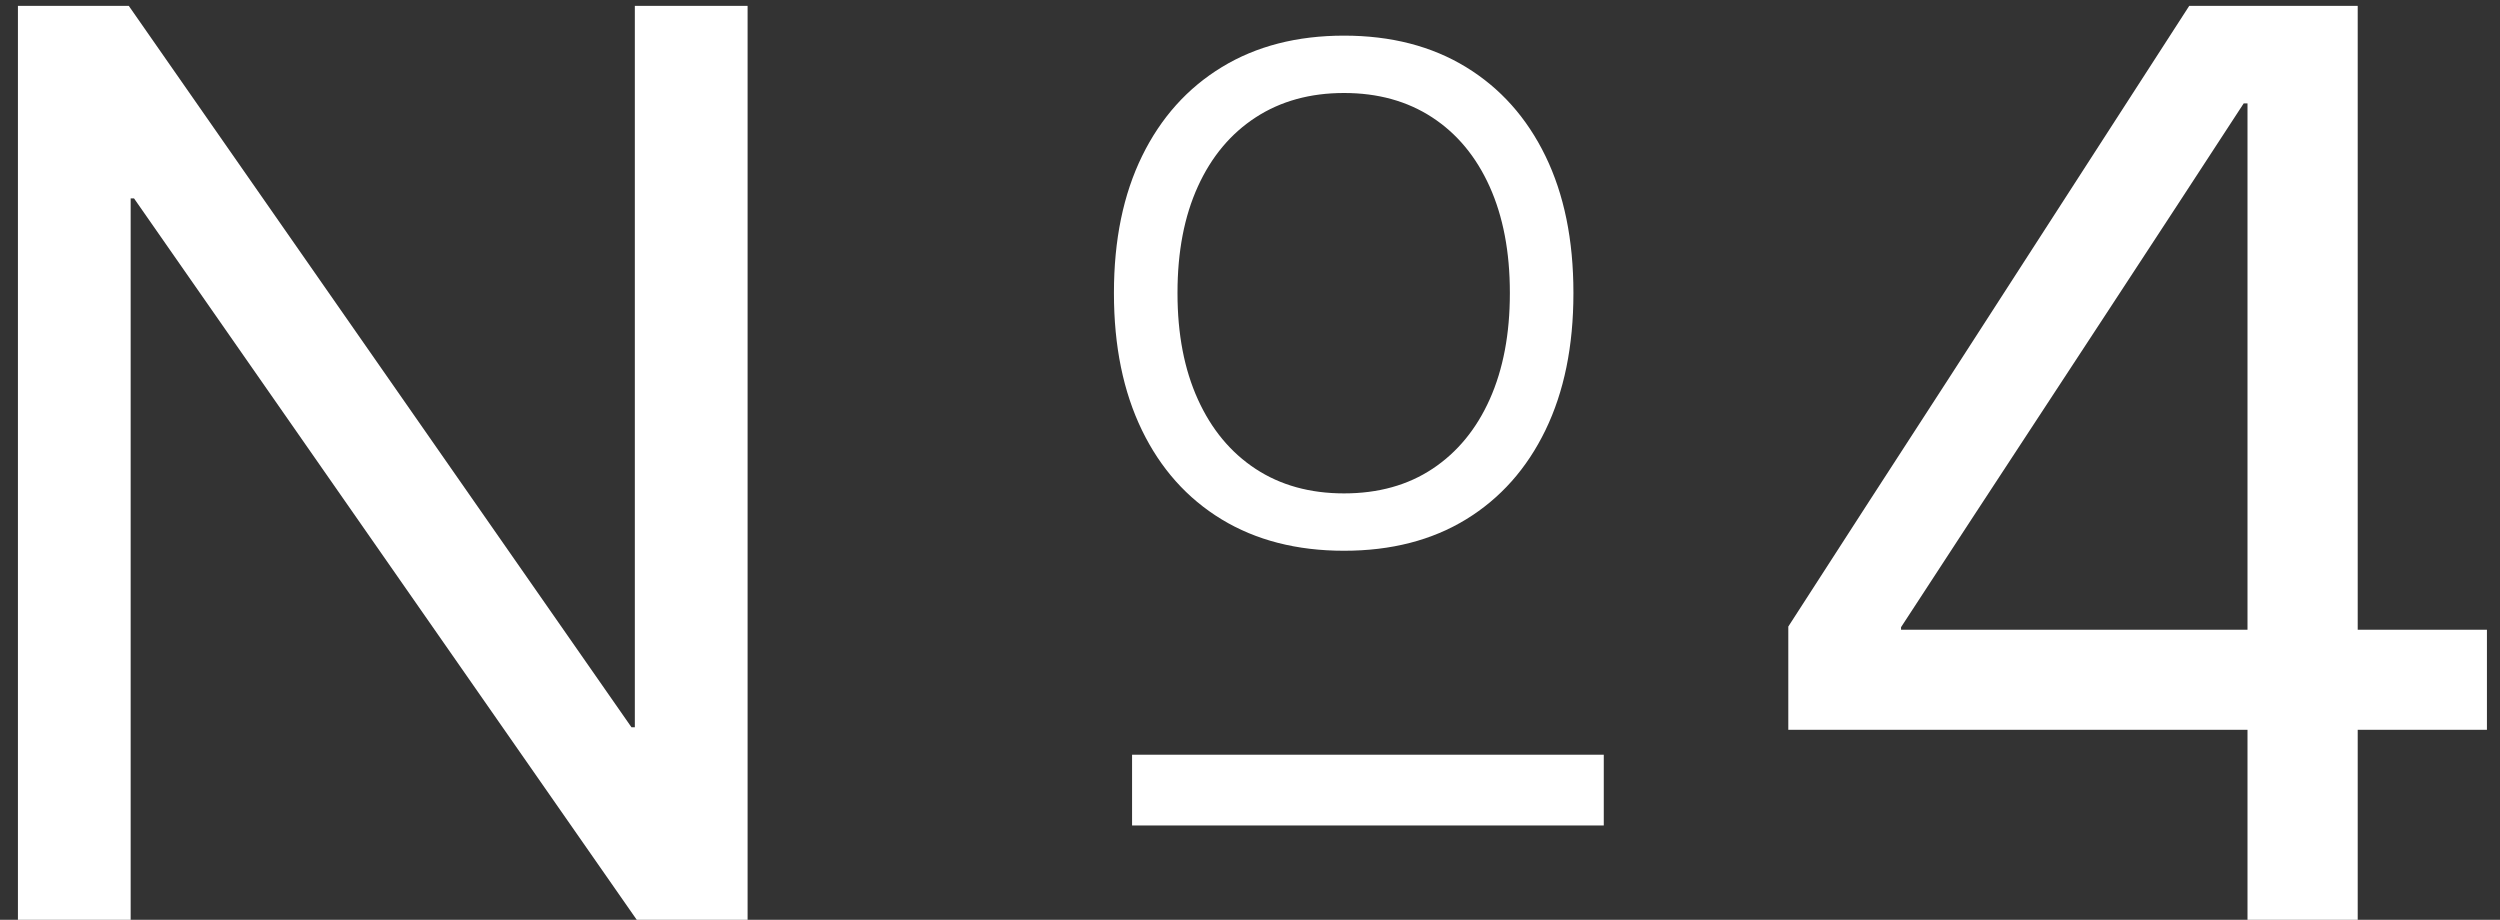
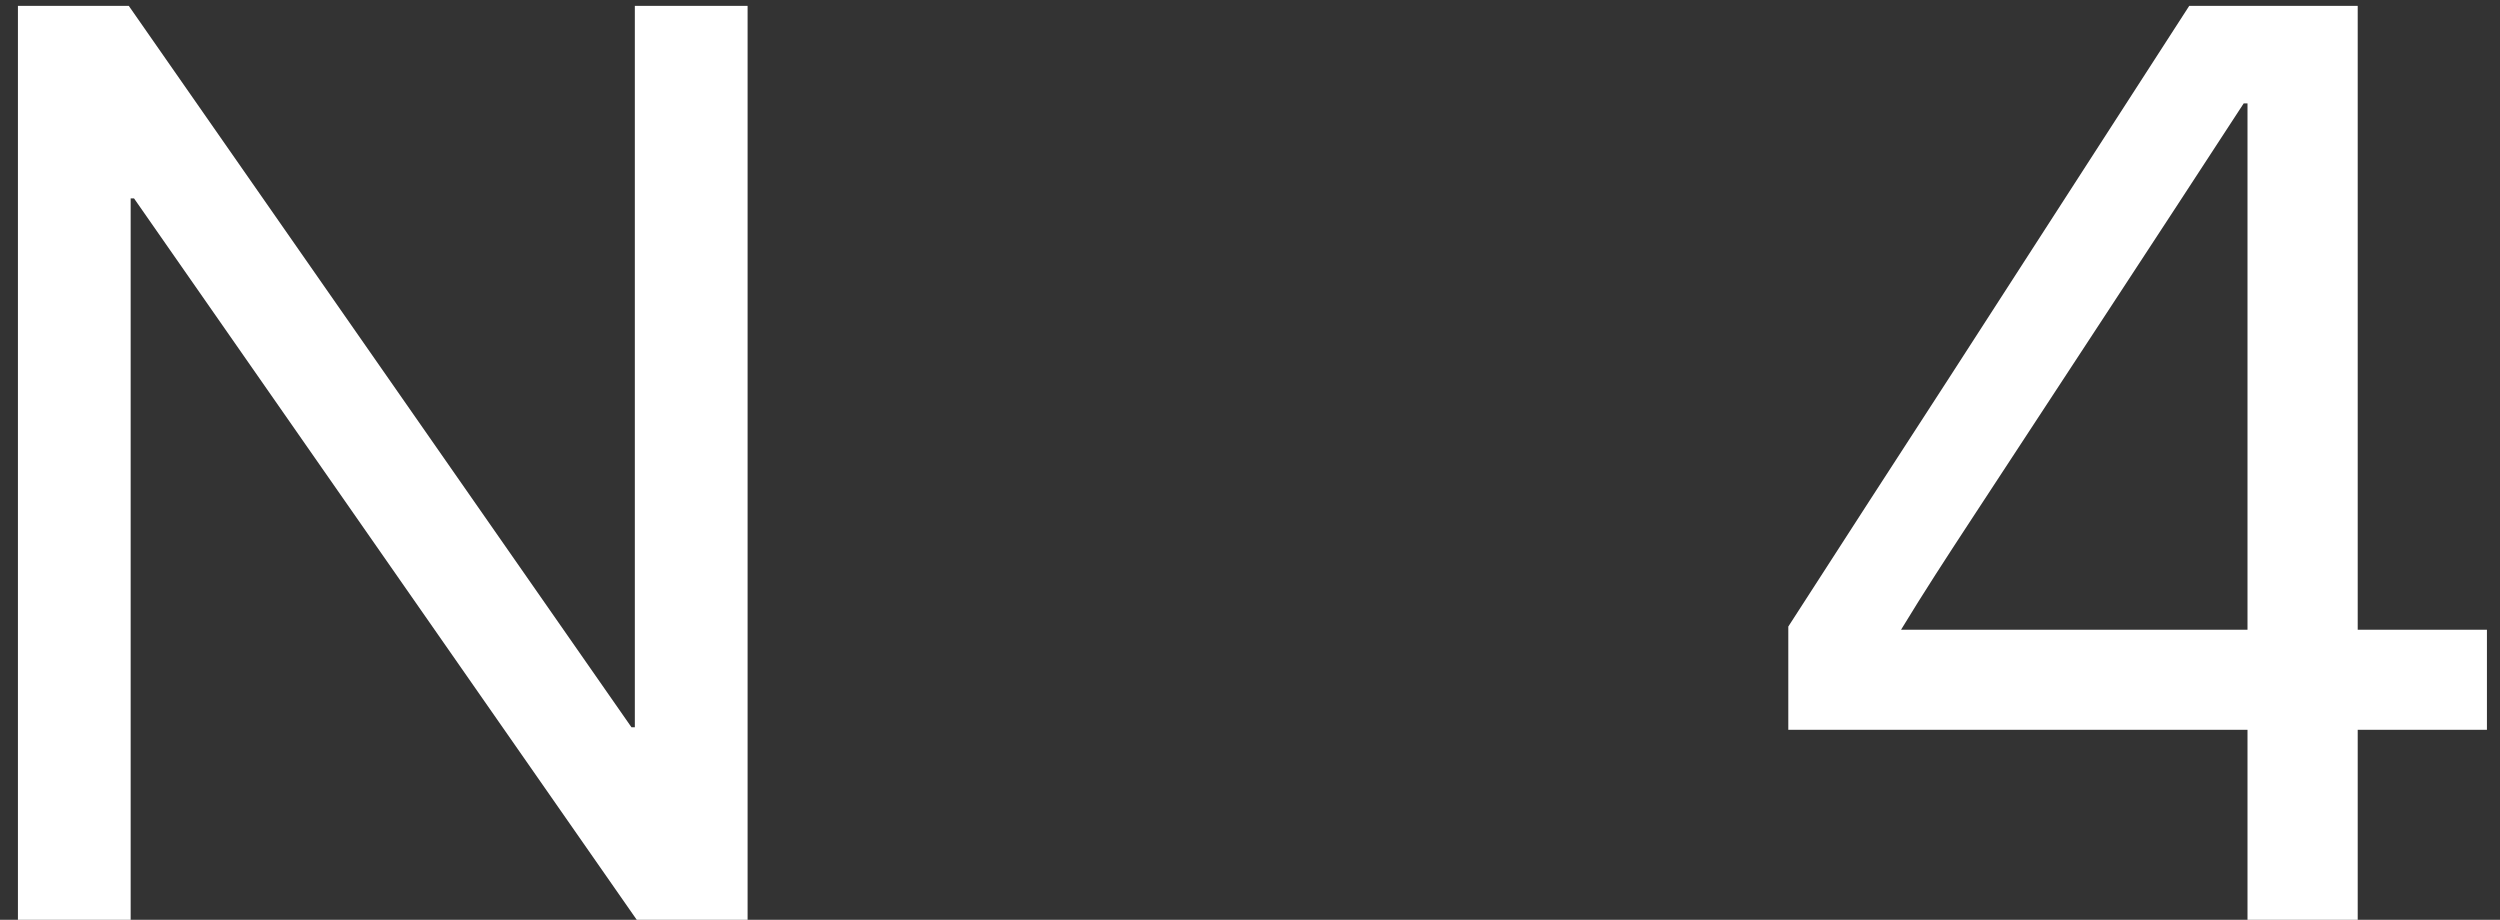
<svg xmlns="http://www.w3.org/2000/svg" width="106px" height="39px" viewBox="0 0 106 39" version="1.1">
  <rect x="0" y="0" width="106" height="39" fill="#333333" stroke="none" />
  <title>No4</title>
  <g id="Page-1" stroke="none" stroke-width="1" fill="none" fill-rule="evenodd">
    <g id="Global_Recap_Site_Mobile@2x" transform="translate(-60, -3860)" fill="#FFFFFF" fill-rule="nonzero">
      <g id="No4" transform="translate(60.76, 3860.248)">
        <g id="N">
          <polygon id="Path" points="0 38.752 4.78 38.752 4.78 8.164 6.929 8.164 0.806 2.256 26.238 38.752 30.938 38.752 30.938 0 26.157 0 26.157 30.588 24.009 30.588 30.132 36.497 4.7 0 0 0" />
        </g>
        <g id="4" transform="translate(75.064, 0)">
-           <path d="M19.47,38.752 L24.143,38.752 L24.143,30.696 L29.622,30.696 L29.622,26.453 L24.143,26.453 L24.143,0 L17,0 C15.872,1.755 14.739,3.509 13.602,5.264 C12.465,7.018 11.333,8.773 10.205,10.527 C9.077,12.282 7.945,14.036 6.808,15.791 C5.671,17.546 4.534,19.3 3.397,21.055 C2.26,22.809 1.128,24.564 0,26.318 L0,30.696 L19.47,30.696 L19.47,38.752 Z M4.78,26.453 L4.78,26.345 C5.747,24.859 6.714,23.378 7.681,21.901 C8.647,20.424 9.619,18.942 10.594,17.456 C11.57,15.97 12.542,14.489 13.508,13.011 C14.475,11.534 15.442,10.057 16.409,8.58 C17.375,7.103 18.342,5.622 19.309,4.136 L19.47,4.136 L19.47,26.453 L4.78,26.453 Z" id="Shape" />
+           <path d="M19.47,38.752 L24.143,38.752 L24.143,30.696 L29.622,30.696 L29.622,26.453 L24.143,26.453 L24.143,0 L17,0 C15.872,1.755 14.739,3.509 13.602,5.264 C12.465,7.018 11.333,8.773 10.205,10.527 C9.077,12.282 7.945,14.036 6.808,15.791 C5.671,17.546 4.534,19.3 3.397,21.055 C2.26,22.809 1.128,24.564 0,26.318 L0,30.696 L19.47,30.696 L19.47,38.752 Z M4.78,26.453 C5.747,24.859 6.714,23.378 7.681,21.901 C8.647,20.424 9.619,18.942 10.594,17.456 C11.57,15.97 12.542,14.489 13.508,13.011 C14.475,11.534 15.442,10.057 16.409,8.58 C17.375,7.103 18.342,5.622 19.309,4.136 L19.47,4.136 L19.47,26.453 L4.78,26.453 Z" id="Shape" />
        </g>
        <g id="O" transform="translate(46.471, 1.263)">
-           <path d="M9.756,21.841 C11.758,21.841 13.484,21.396 14.934,20.508 C16.384,19.619 17.505,18.359 18.296,16.729 C19.087,15.098 19.482,13.164 19.482,10.928 L19.482,10.898 C19.482,8.662 19.087,6.731 18.296,5.105 C17.505,3.479 16.382,2.222 14.927,1.333 C13.472,0.444 11.748,0 9.756,0 C7.764,0 6.038,0.444 4.578,1.333 C3.118,2.222 1.99,3.479 1.194,5.105 C0.398,6.731 0,8.662 0,10.898 L0,10.928 C0,13.164 0.396,15.098 1.187,16.729 C1.978,18.359 3.103,19.619 4.563,20.508 C6.023,21.396 7.754,21.841 9.756,21.841 Z M9.756,19.409 C8.311,19.409 7.061,19.062 6.006,18.369 C4.951,17.676 4.136,16.694 3.56,15.425 C2.983,14.155 2.695,12.656 2.695,10.928 L2.695,10.898 C2.695,9.16 2.983,7.659 3.56,6.394 C4.136,5.129 4.954,4.153 6.013,3.464 C7.073,2.776 8.32,2.432 9.756,2.432 C11.191,2.432 12.437,2.776 13.491,3.464 C14.546,4.153 15.359,5.132 15.93,6.401 C16.501,7.671 16.787,9.17 16.787,10.898 L16.787,10.928 C16.787,12.646 16.504,14.141 15.938,15.41 C15.371,16.68 14.563,17.664 13.513,18.362 C12.463,19.06 11.211,19.409 9.756,19.409 Z" id="Shape" />
-         </g>
-         <polygon id="Line-2" points="67.24 31.752 67.24 34.752 47.24 34.752 47.24 31.752" />
+           </g>
      </g>
    </g>
  </g>
</svg>